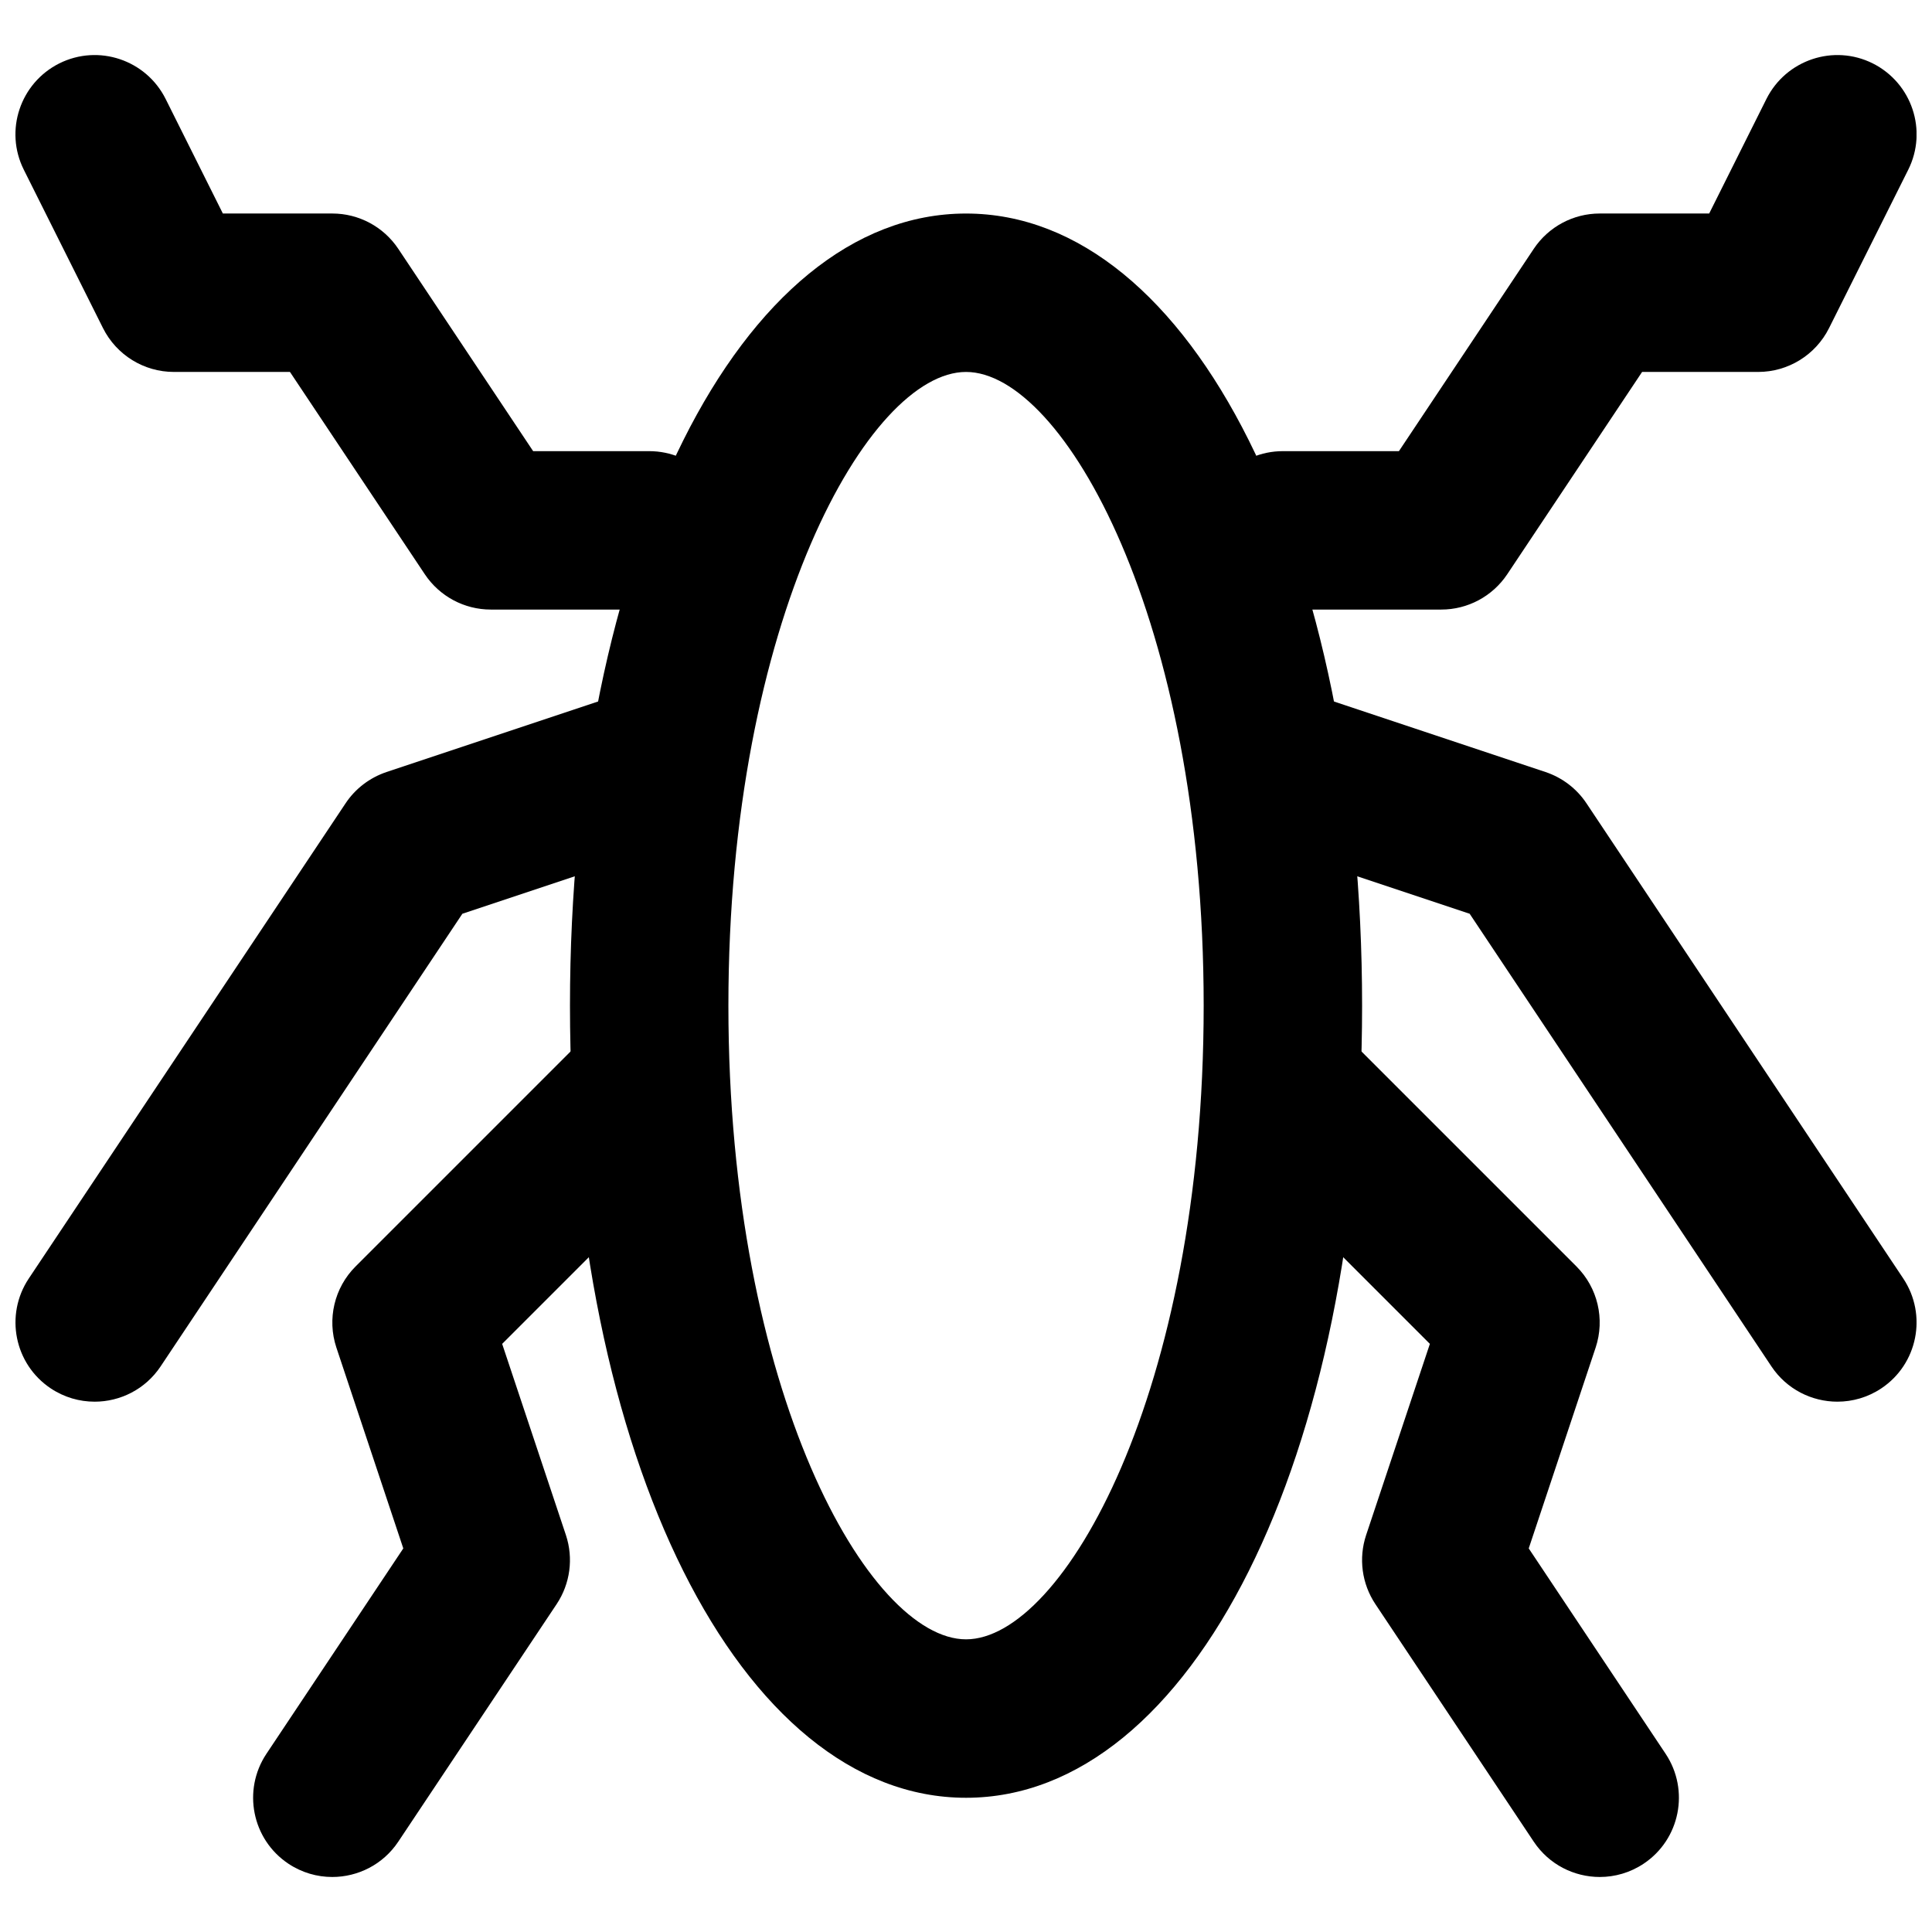
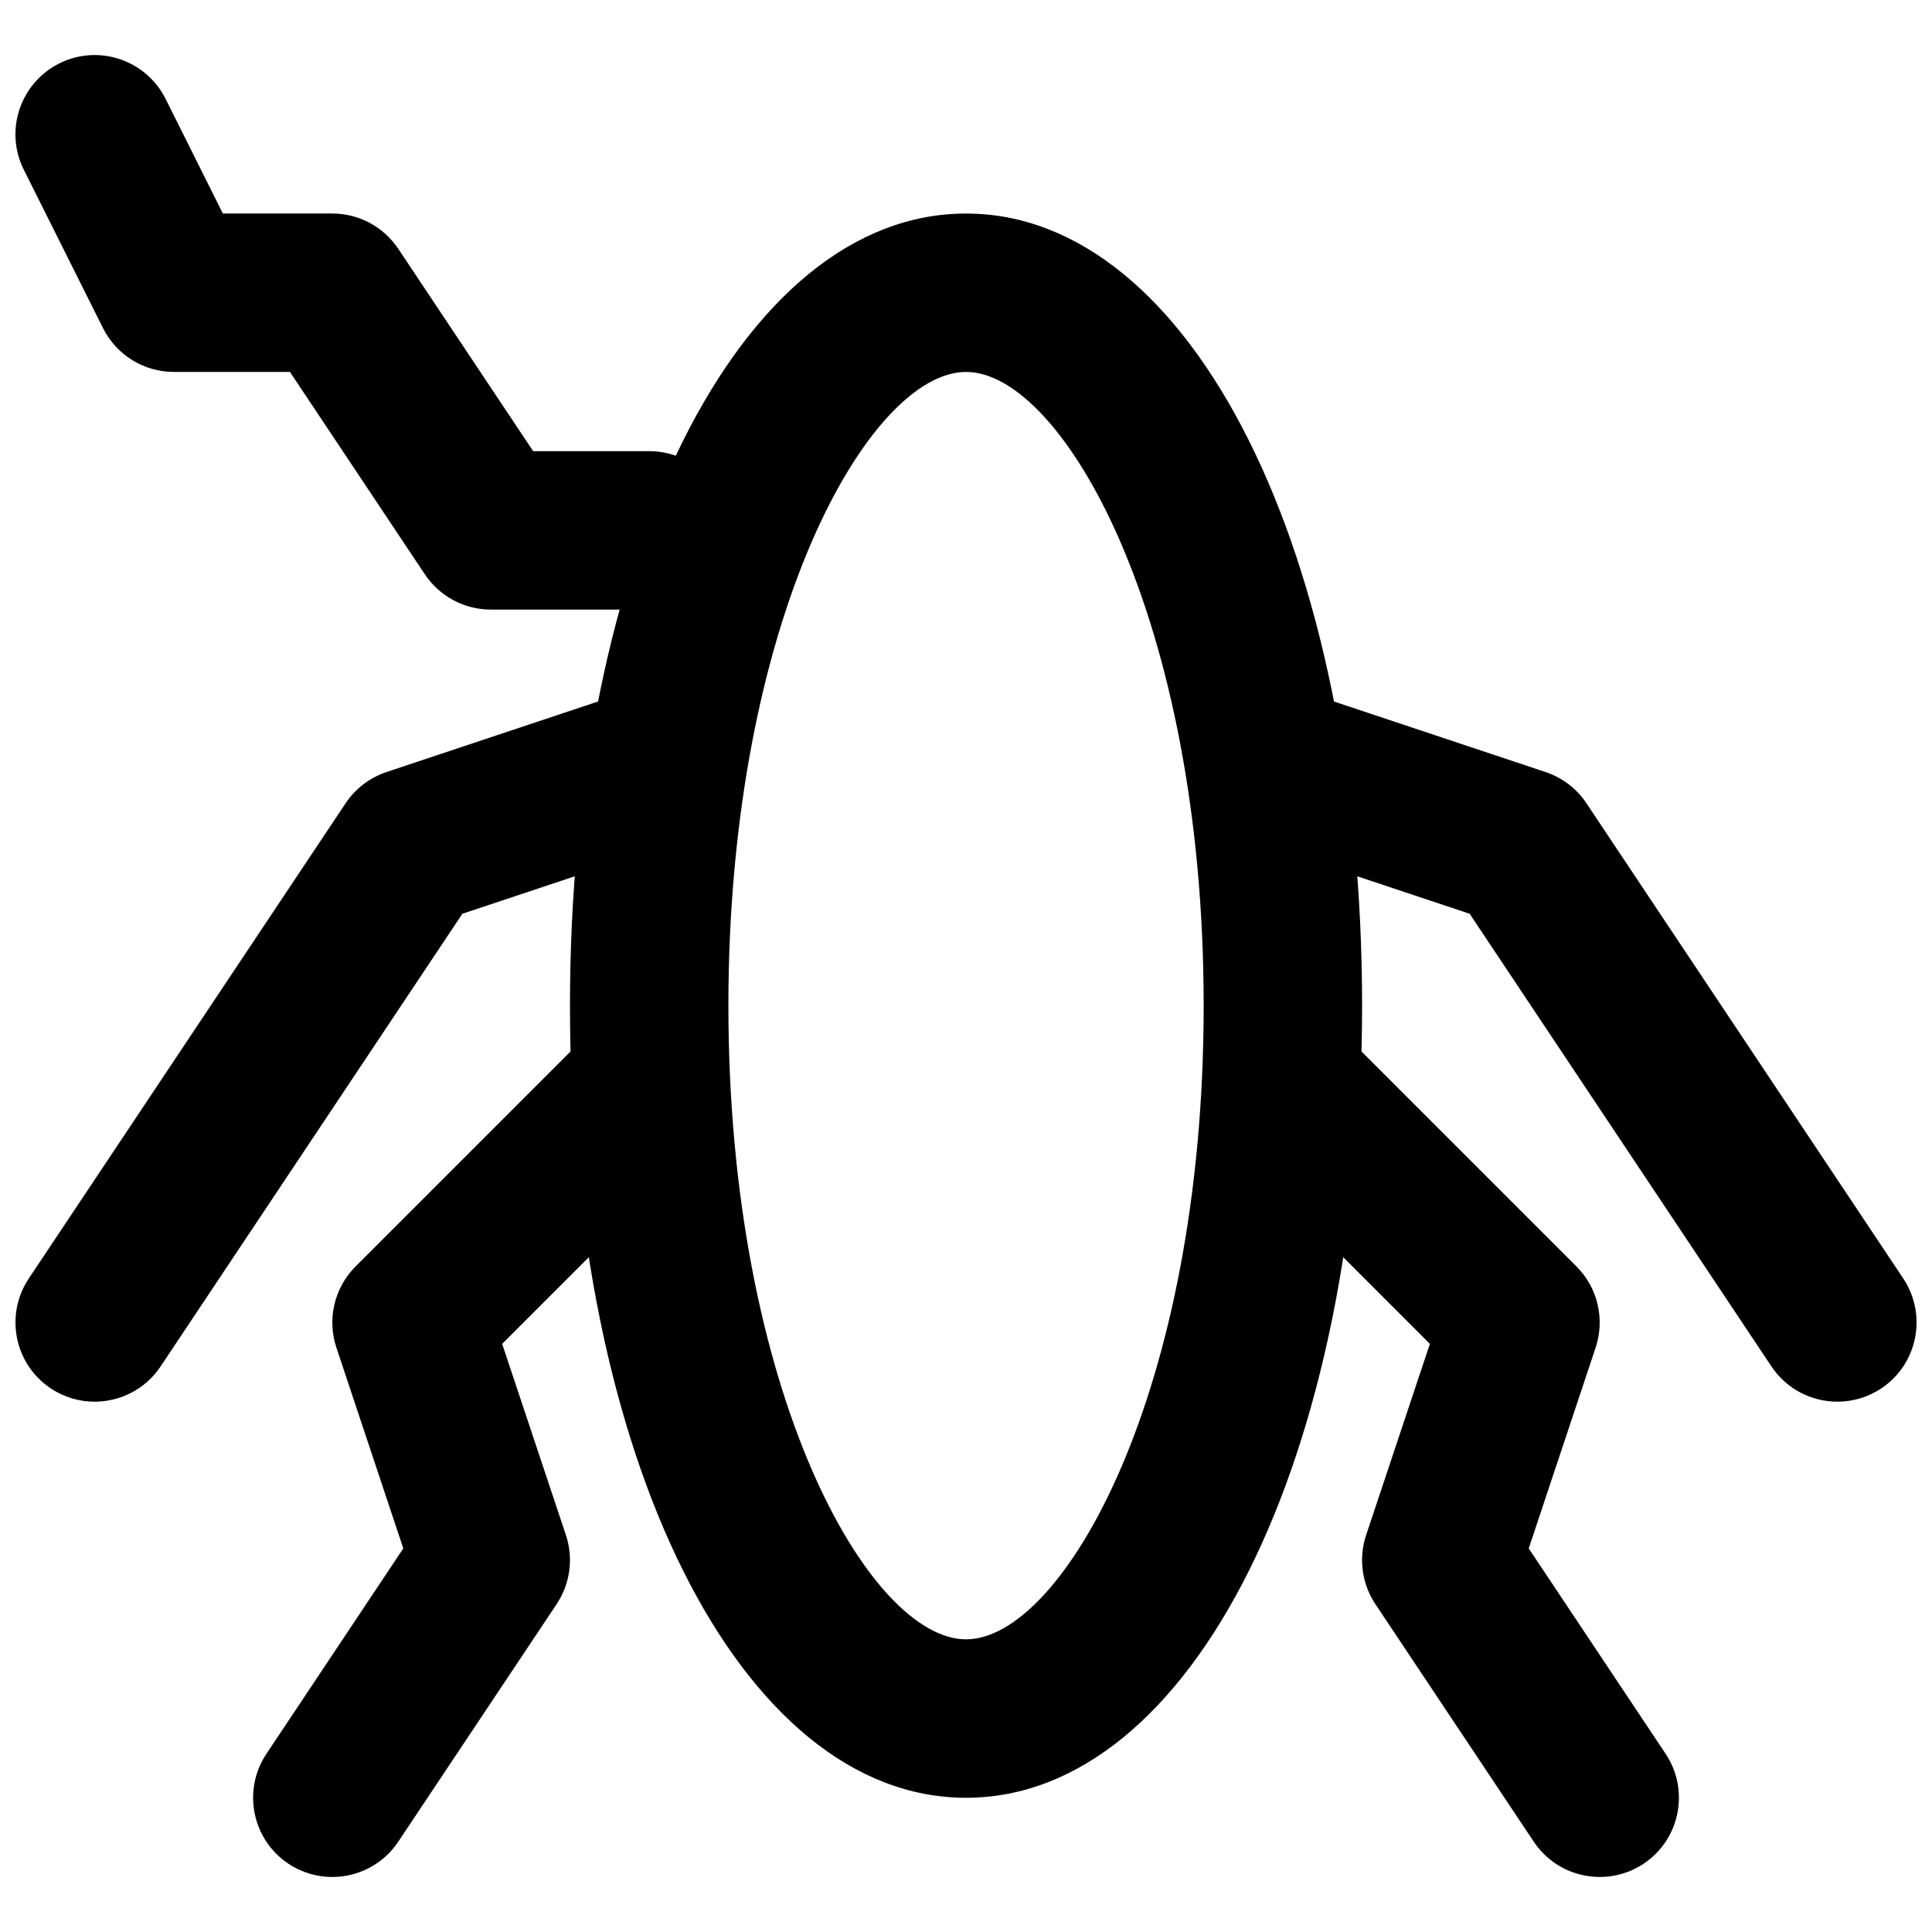
<svg xmlns="http://www.w3.org/2000/svg" width="800px" height="800px" version="1.1" viewBox="144 144 512 512">
  <defs>
    <clipPath id="d">
      <path d="m462 326h189.9v190h-189.9z" />
    </clipPath>
    <clipPath id="c">
-       <path d="m462 158h189.9v148h-189.9z" />
-     </clipPath>
+       </clipPath>
    <clipPath id="b">
      <path d="m148.09 326h189.91v190h-189.91z" />
    </clipPath>
    <clipPath id="a">
      <path d="m148.09 158h189.91v148h-189.91z" />
    </clipPath>
  </defs>
  <path d="m400.01 242.57c-25.676 0-62.977 65.43-62.977 167.93s37.301 167.94 62.977 167.94c25.672 0 62.977-65.434 62.977-167.94s-37.305-167.93-62.977-167.93m0 377.86c-59.848 0-104.96-90.246-104.96-209.92 0-119.68 45.113-209.92 104.96-209.92 59.848 0 104.96 90.242 104.96 209.92 0 119.68-45.113 209.92-104.96 209.92" fill-rule="evenodd" />
  <path d="m567.96 641.42c-6.781 0-13.434-3.273-17.488-9.34l-41.984-62.977c-3.59-5.394-4.492-12.137-2.453-18.285l16.898-50.676-53.805-53.801c-8.207-8.211-8.207-21.477 0-29.684 8.207-8.207 21.477-8.207 29.684 0l62.977 62.977c5.625 5.625 7.578 13.938 5.078 21.473l-17.738 53.238 36.277 54.43c6.422 9.656 3.82 22.695-5.816 29.117-3.59 2.394-7.641 3.527-11.629 3.527" fill-rule="evenodd" />
  <g clip-path="url(#d)">
    <path d="m630.94 515.46c-6.781 0-13.438-3.273-17.488-9.34l-79.98-119.97-56.133-18.703c-10.996-3.672-16.961-15.555-13.285-26.555 3.672-11 15.512-16.961 26.555-13.289l62.977 20.992c4.43 1.492 8.25 4.391 10.832 8.273l83.969 125.95c6.422 9.656 3.82 22.691-5.816 29.113-3.59 2.394-7.641 3.527-11.629 3.527" fill-rule="evenodd" />
  </g>
  <g clip-path="url(#c)">
    <path d="m525.96 305.54h-41.984c-11.59 0-20.992-9.402-20.992-20.992 0-11.586 9.402-20.988 20.992-20.988h30.754l35.746-53.637c3.906-5.836 10.457-9.34 17.469-9.34h29.008l15.18-30.379c5.203-10.348 17.801-14.586 28.172-9.402 10.367 5.207 14.586 17.801 9.402 28.172l-20.992 41.984c-3.566 7.117-10.832 11.609-18.789 11.609h-30.75l-35.75 53.633c-3.906 5.836-10.457 9.34-17.465 9.34" fill-rule="evenodd" />
  </g>
  <path d="m232.05 641.42c-3.988 0-8.043-1.133-11.633-3.527-9.633-6.422-12.238-19.461-5.812-29.117l36.273-54.43-17.738-53.238c-2.496-7.535-0.547-15.848 5.082-21.473l62.977-62.977c8.207-8.207 21.473-8.207 29.68 0 8.211 8.207 8.211 21.473 0 29.684l-53.801 53.801 16.898 50.676c2.035 6.148 1.133 12.891-2.457 18.285l-41.984 62.977c-4.051 6.066-10.707 9.34-17.484 9.34" fill-rule="evenodd" />
  <g clip-path="url(#b)">
    <path d="m169.07 515.46c-3.988 0-8.039-1.133-11.629-3.527-9.637-6.422-12.238-19.457-5.816-29.113l83.969-125.95c2.582-3.883 6.402-6.781 10.832-8.273l62.977-20.992c11.02-3.672 22.879 2.289 26.555 13.289 3.672 11-2.289 22.883-13.289 26.555l-56.133 18.703-79.98 119.97c-4.051 6.066-10.703 9.34-17.484 9.34" fill-rule="evenodd" />
  </g>
  <g clip-path="url(#a)">
    <path d="m316.04 305.54h-41.984c-7.012 0-13.562-3.504-17.465-9.34l-35.75-53.633h-30.754c-7.957 0-15.219-4.492-18.789-11.609l-20.992-41.984c-5.184-10.371-0.965-22.965 9.406-28.172 10.391-5.184 22.984-0.945 28.172 9.402l15.176 30.379h29.012c7.012 0 13.562 3.504 17.465 9.34l35.75 53.637h30.754c11.586 0 20.992 9.402 20.992 20.988 0 11.59-9.406 20.992-20.992 20.992" fill-rule="evenodd" />
  </g>
</svg>